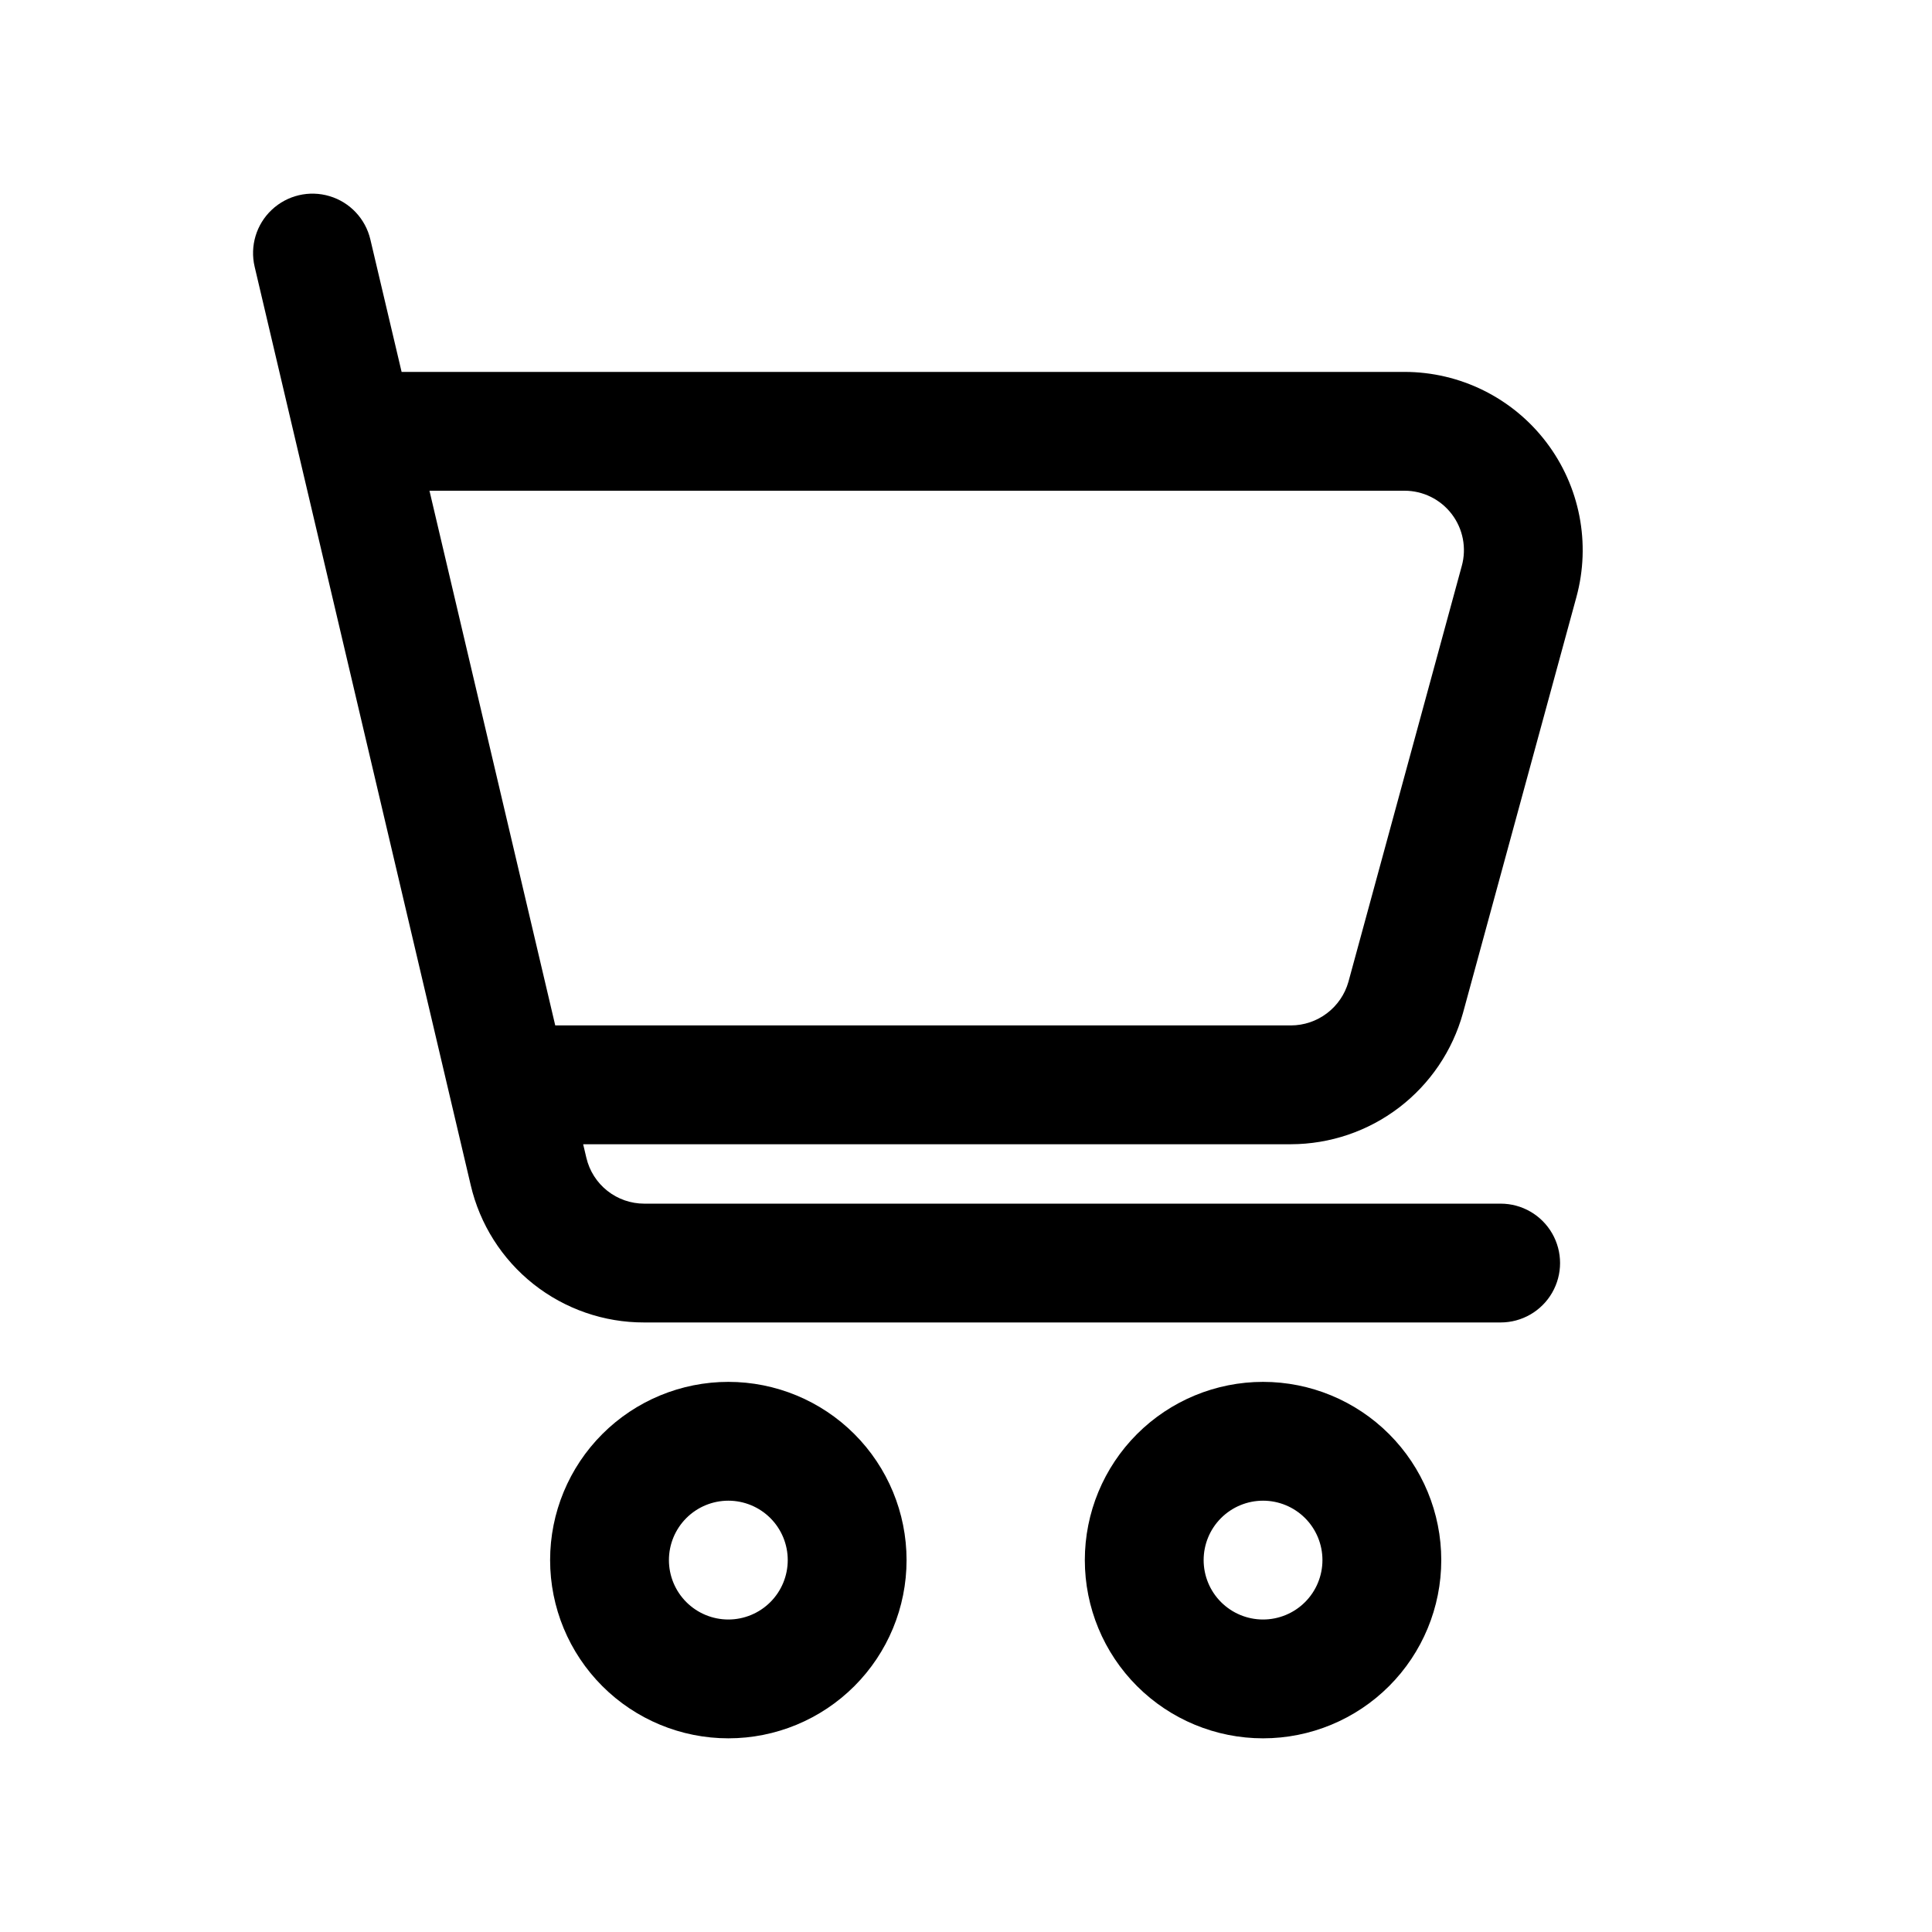
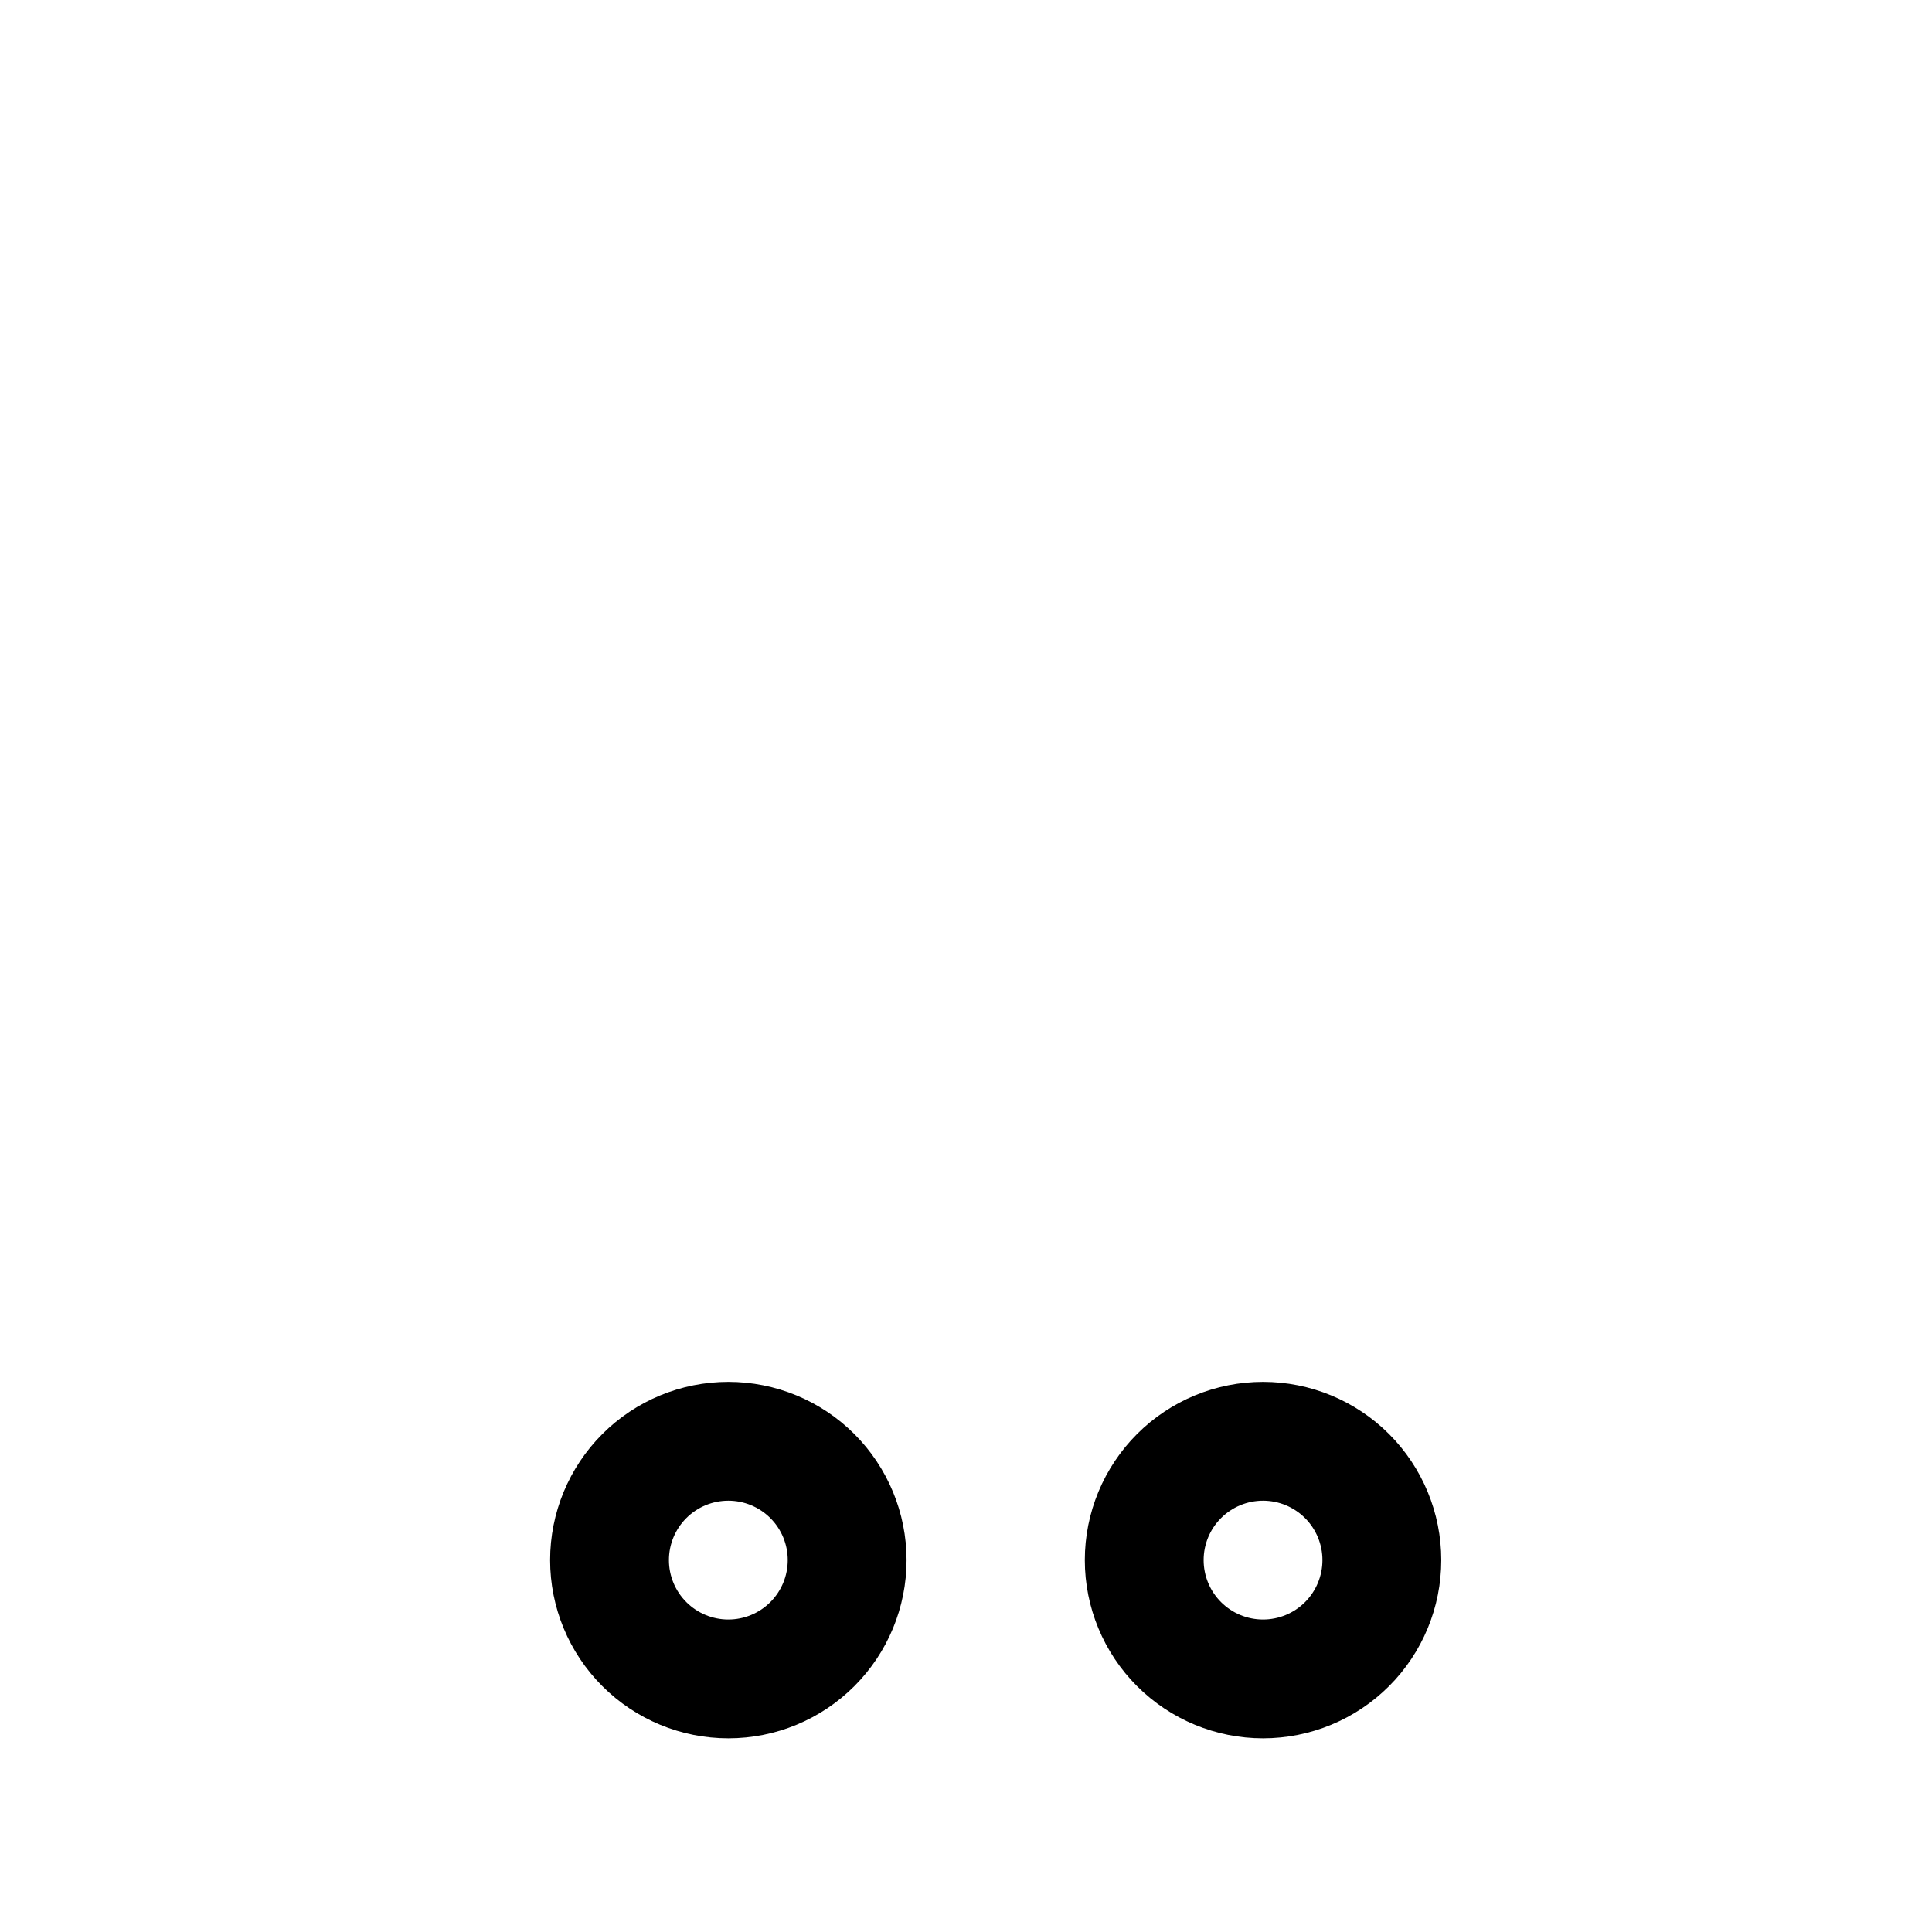
<svg xmlns="http://www.w3.org/2000/svg" fill="#000000" width="800px" height="800px" version="1.1" viewBox="144 144 512 512">
  <g>
    <path d="m525.95 557.44c0-12.523-4.973-24.539-13.832-33.398-8.859-8.855-20.871-13.832-33.398-13.832s-24.539 4.977-33.398 13.832c-8.859 8.859-13.832 20.875-13.832 33.398 0 12.527 4.973 24.543 13.832 33.398 8.859 8.859 20.871 13.836 33.398 13.836s24.539-4.977 33.398-13.836c8.859-8.855 13.832-20.871 13.832-33.398zm-62.977 0h0.004c0-4.176 1.656-8.18 4.609-11.133 2.953-2.949 6.957-4.609 11.133-4.609s8.18 1.66 11.133 4.609c2.953 2.953 4.609 6.957 4.609 11.133s-1.656 8.18-4.609 11.133c-2.953 2.953-6.957 4.613-11.133 4.613s-8.18-1.66-11.133-4.613c-2.953-2.953-4.609-6.957-4.609-11.133z" />
    <path d="m384.25 557.44c0-12.523-4.977-24.539-13.832-33.398-8.859-8.855-20.871-13.832-33.398-13.832-12.527 0-24.543 4.977-33.398 13.832-8.859 8.859-13.836 20.875-13.836 33.398 0 12.527 4.977 24.543 13.836 33.398 8.855 8.859 20.871 13.836 33.398 13.836 12.527 0 24.539-4.977 33.398-13.836 8.855-8.855 13.832-20.871 13.832-33.398zm-62.977 0c0-4.176 1.66-8.18 4.613-11.133 2.953-2.949 6.957-4.609 11.133-4.609 4.176 0 8.18 1.66 11.133 4.609 2.953 2.953 4.609 6.957 4.609 11.133s-1.656 8.18-4.609 11.133c-2.953 2.953-6.957 4.613-11.133 4.613-4.176 0-8.18-1.66-11.133-4.613-2.953-2.953-4.613-6.957-4.613-11.133z" />
-     <path d="m516.19 242.56h-265.76l-8.281-35.094c-1.289-5.481-5.402-9.855-10.789-11.477-5.391-1.625-11.234-0.25-15.336 3.606-4.102 3.852-5.832 9.602-4.543 15.082l57.262 243.39c2.418 10.375 8.281 19.621 16.633 26.234 8.355 6.609 18.703 10.195 29.355 10.164h226.96c5.625 0 10.82-3 13.633-7.871s2.812-10.871 0-15.742-8.008-7.871-13.633-7.871h-226.96c-3.551 0-7-1.199-9.781-3.402-2.785-2.203-4.742-5.281-5.555-8.738l-0.852-3.606h187.57c10.348-0.023 20.406-3.434 28.633-9.707 8.23-6.273 14.184-15.07 16.949-25.039l30.055-110.21v-0.004c3.894-14.207 0.934-29.422-8.004-41.133-8.938-11.715-22.828-18.586-37.559-18.582zm15.191 51.438-30.039 110.21c-0.941 3.316-2.934 6.234-5.684 8.316-2.746 2.082-6.094 3.215-9.543 3.223h-194.97l-33.332-141.7h258.38c4.918-0.008 9.562 2.289 12.543 6.203 2.984 3.918 3.961 9 2.648 13.742z" />
  </g>
</svg>